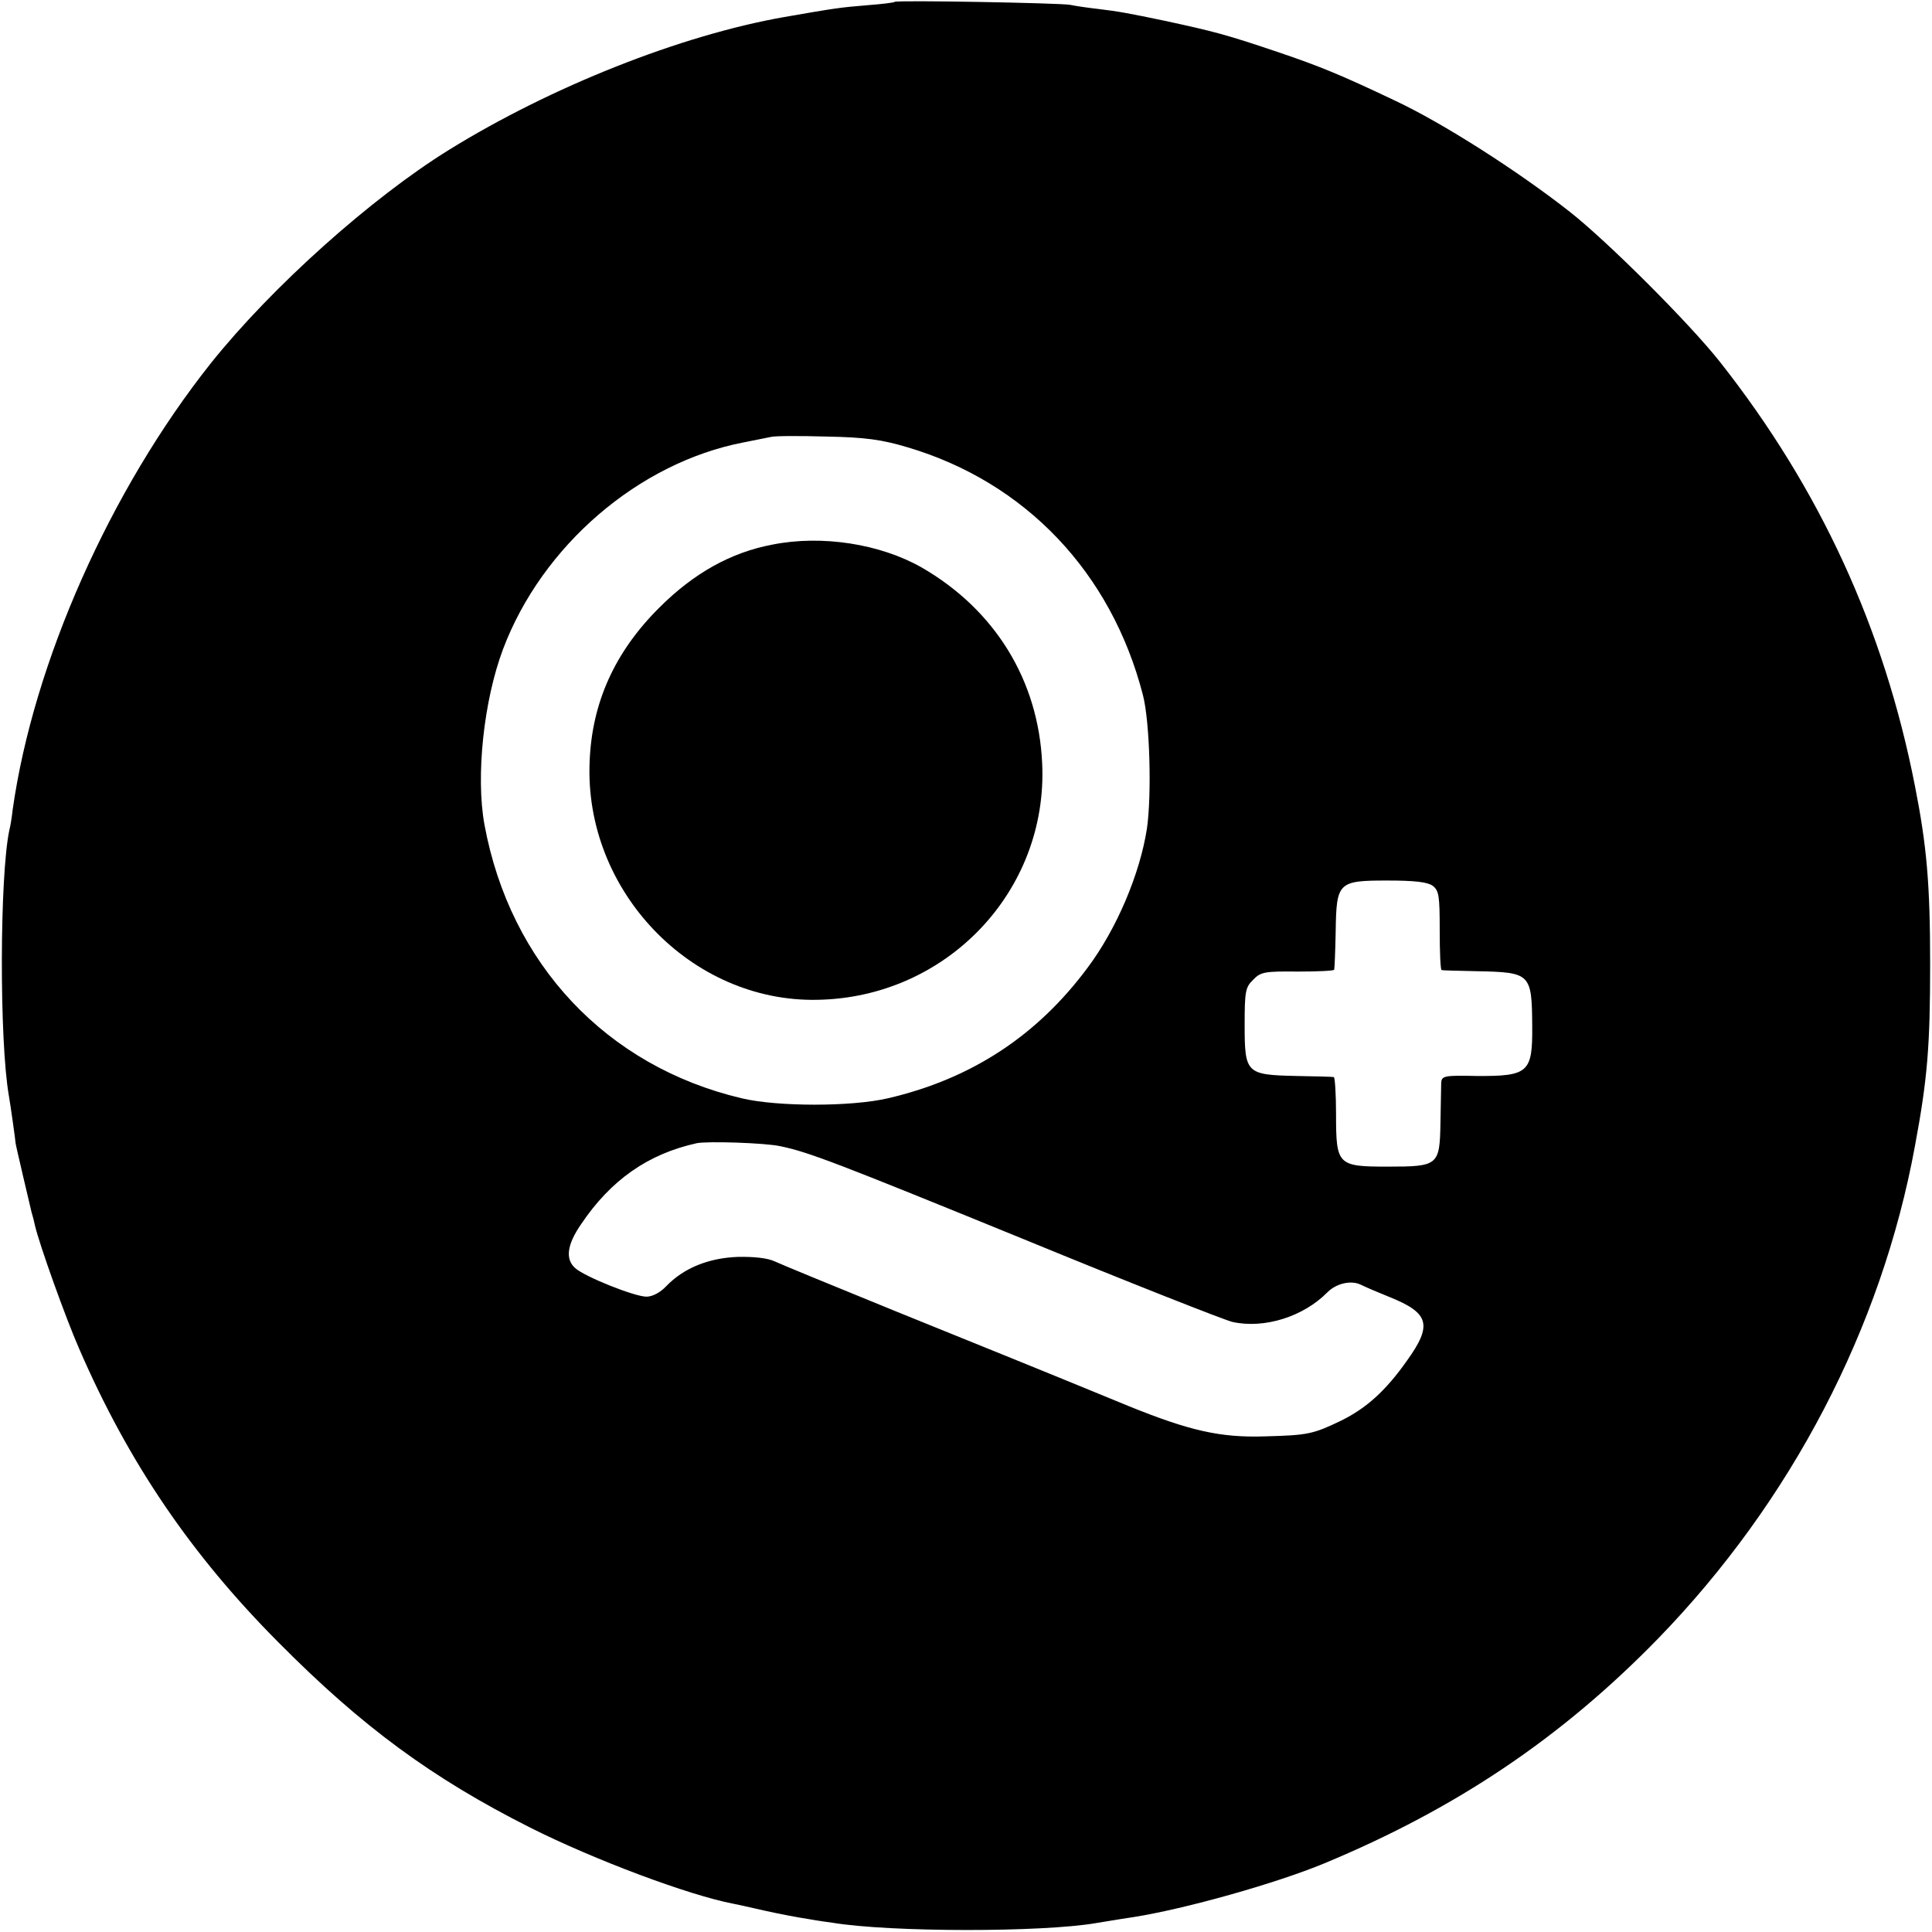
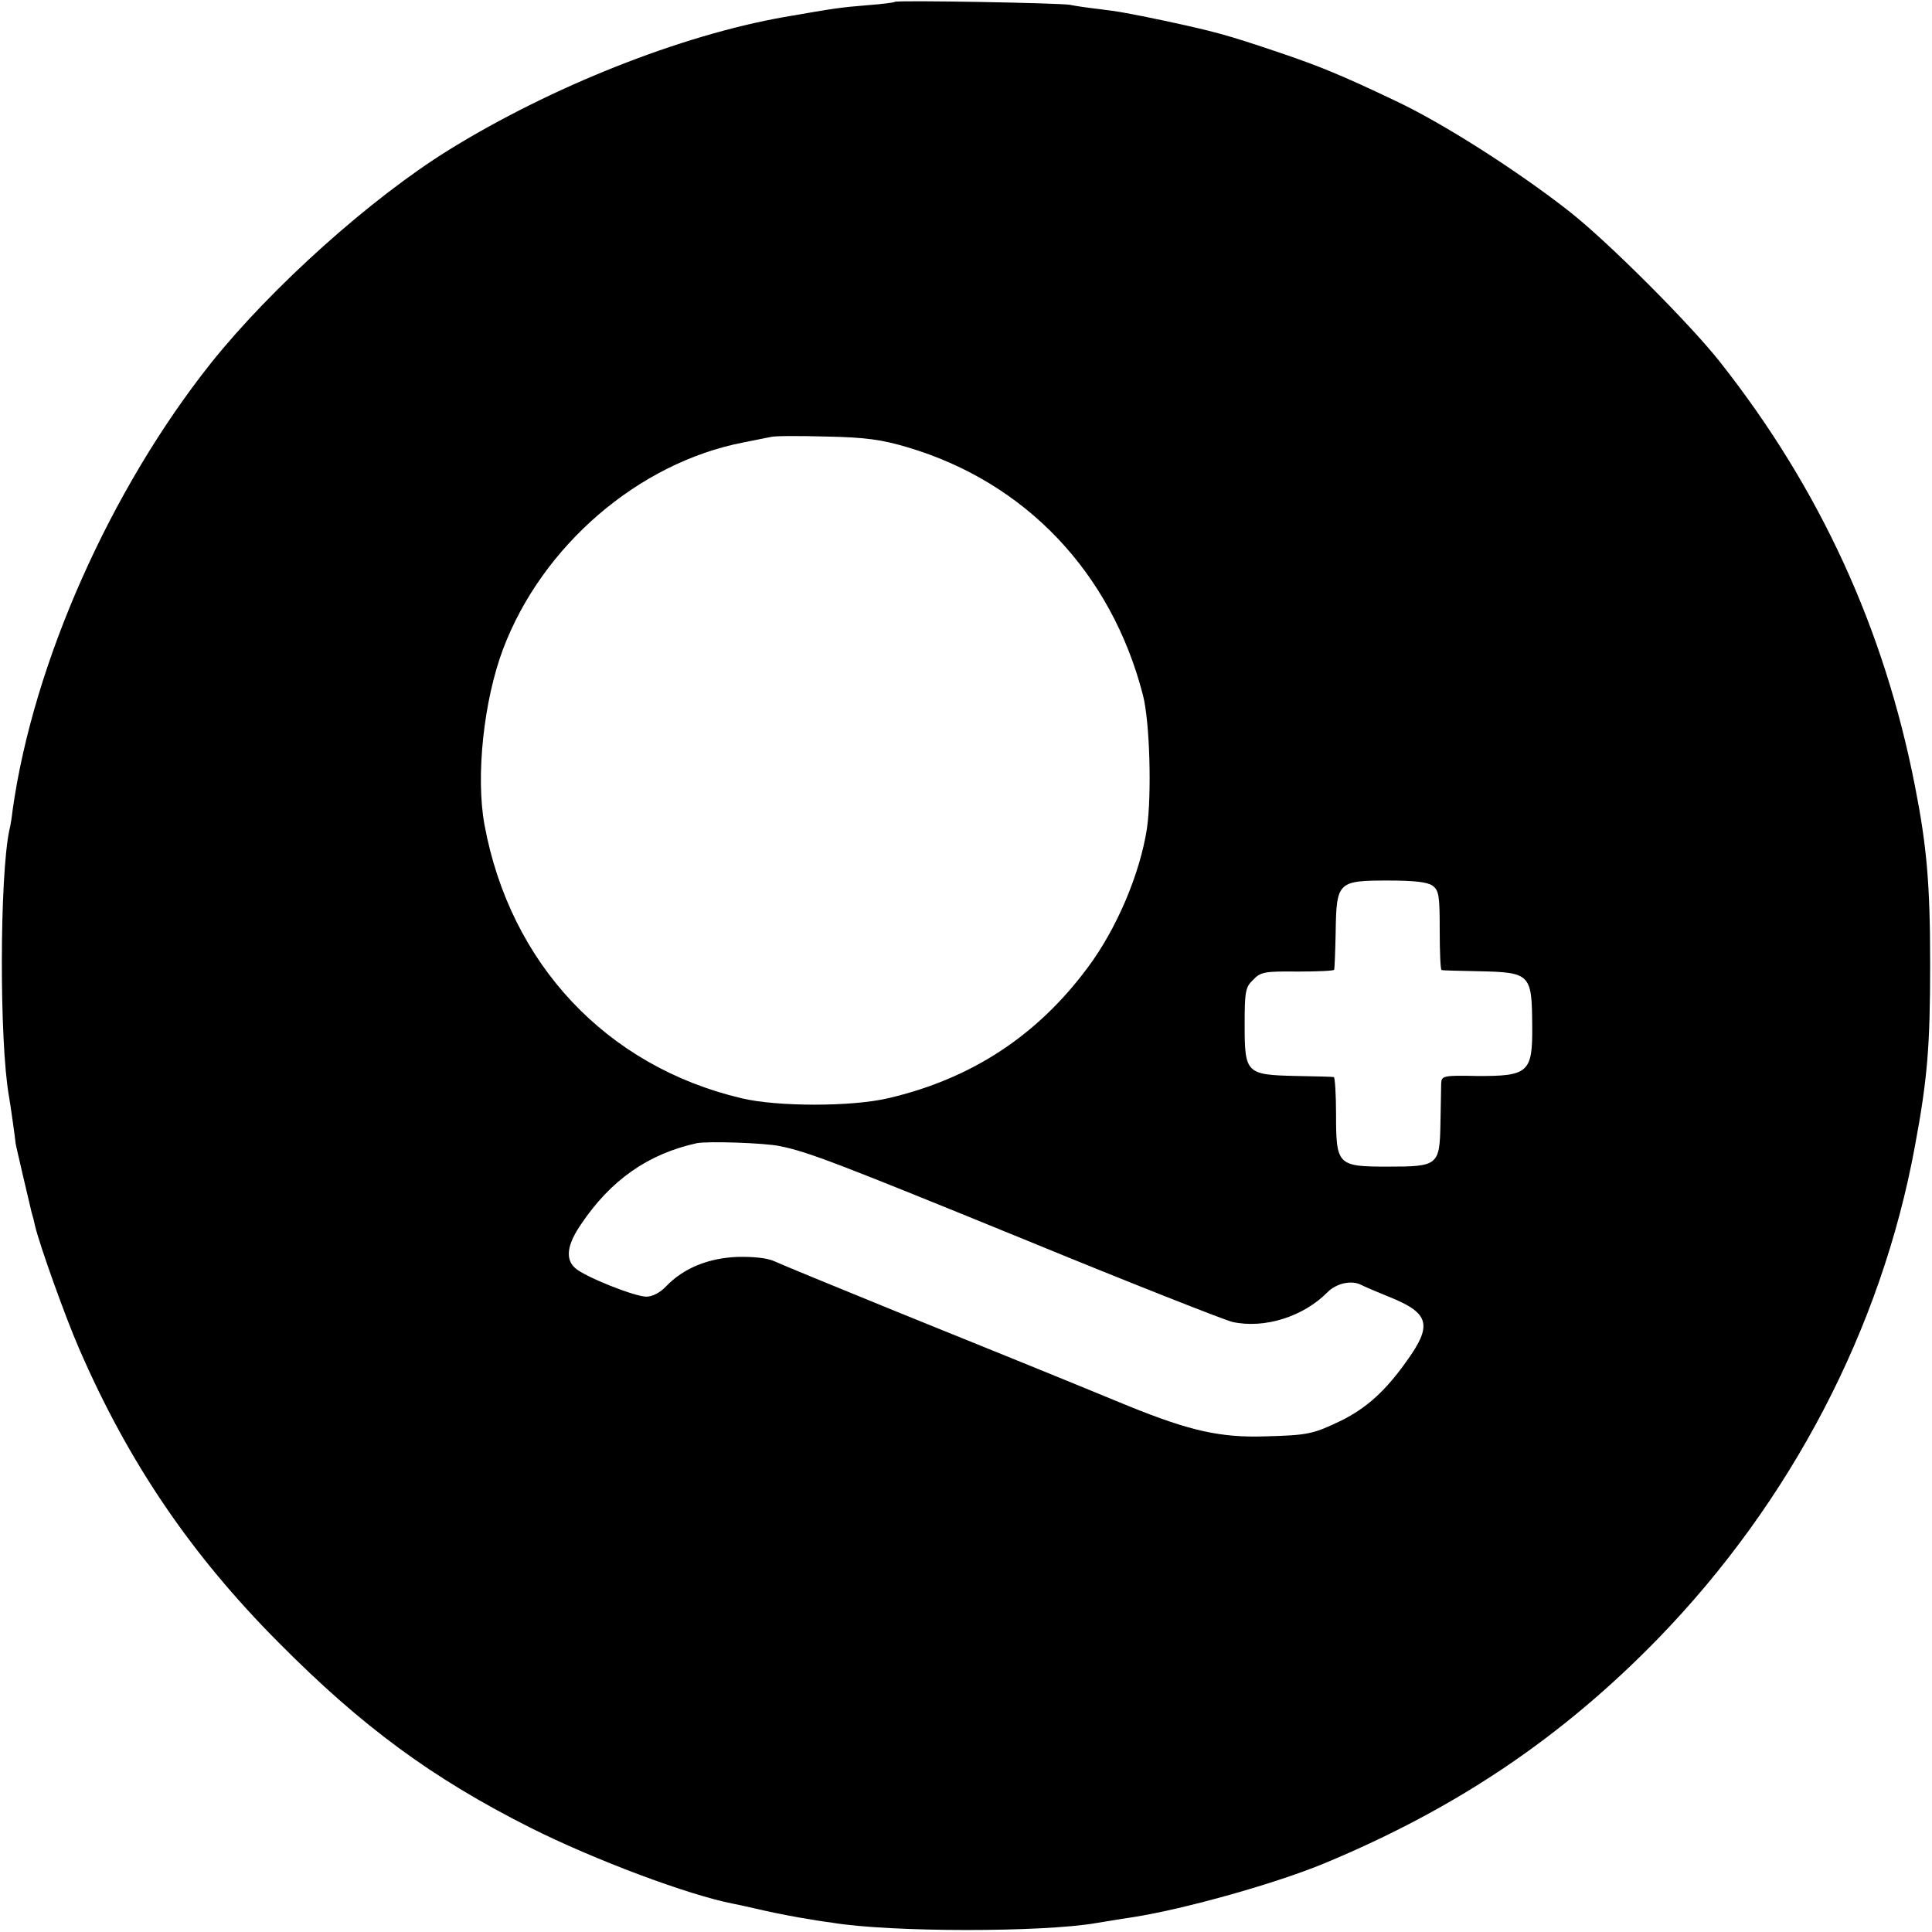
<svg xmlns="http://www.w3.org/2000/svg" version="1.0" width="520pt" height="520pt" viewBox="0 0 520 520" preserveAspectRatio="xMidYMid meet">
  <g transform="translate(0,520) scale(0.1,-0.1)" fill="#000000" stroke="none">
    <path d="M2408 5195 c-1 -2 -34 -6 -73 -9 -74 -6 -87 -8 -225 -32 -278 -49 -626 -187 -901 -357 -210 -130 -477 -369 -641 -574 -271 -341 -478 -806 -534 -1203 -2 -19 -6 -44 -9 -55 -26 -124 -27 -567 -1 -715 4 -22 18 -122 18 -127 0 -4 38 -165 43 -186 3 -9 7 -25 9 -35 12 -52 83 -250 119 -332 133 -307 302 -555 537 -791 224 -226 413 -365 677 -498 173 -87 427 -182 547 -205 12 -2 50 -11 86 -19 36 -8 88 -18 115 -22 28 -5 57 -9 65 -10 158 -26 565 -26 710 -1 14 2 59 10 100 16 140 22 385 91 515 145 356 148 639 339 898 605 358 369 601 835 691 1325 34 182 41 271 41 490 0 215 -9 318 -41 480 -83 424 -256 800 -524 1140 -81 103 -302 324 -405 405 -140 110 -342 239 -470 299 -149 71 -207 94 -313 130 -142 48 -173 56 -307 85 -96 20 -122 25 -180 32 -27 3 -61 8 -75 11 -28 5 -466 13 -472 8z m35 -1199 c317 -94 548 -337 633 -666 19 -72 24 -270 11 -360 -19 -123 -82 -271 -160 -375 -136 -183 -313 -299 -537 -351 -98 -23 -298 -23 -394 0 -364 86 -623 362 -692 736 -24 131 -2 335 50 473 105 278 364 501 646 556 30 6 64 13 75 15 11 3 79 3 150 1 103 -2 148 -8 218 -29z m1413 -1180 c17 -13 19 -27 19 -120 0 -58 2 -106 5 -107 3 -1 46 -2 95 -3 145 -3 148 -6 149 -148 1 -125 -10 -135 -151 -134 -87 2 -93 0 -94 -19 0 -11 -1 -60 -2 -108 -2 -114 -6 -117 -142 -117 -135 0 -139 4 -139 141 0 54 -3 99 -6 100 -3 1 -49 2 -102 3 -134 3 -138 7 -138 138 0 89 2 101 23 121 20 21 31 23 120 22 53 0 98 2 98 5 1 3 3 49 4 102 2 134 6 138 140 138 72 0 107 -4 121 -14z m-1756 -701 c74 -15 150 -44 657 -251 287 -118 539 -217 560 -222 86 -19 191 14 256 80 24 24 64 33 90 20 12 -6 47 -21 77 -33 107 -43 116 -75 47 -171 -57 -81 -109 -128 -178 -162 -75 -36 -89 -39 -204 -42 -120 -4 -203 15 -366 81 -277 114 -353 144 -629 256 -162 66 -308 126 -325 134 -19 9 -56 13 -100 12 -78 -3 -145 -30 -192 -79 -16 -17 -37 -28 -53 -28 -32 0 -167 54 -192 77 -27 24 -22 63 16 118 80 119 180 189 311 218 29 6 184 1 225 -8z" />
-     <path d="M2078 3734 c-111 -21 -211 -77 -303 -169 -120 -119 -182 -256 -188 -415 -15 -347 273 -648 613 -641 348 6 621 293 605 636 -10 224 -127 414 -325 528 -111 63 -268 88 -402 61z" />
  </g>
</svg>